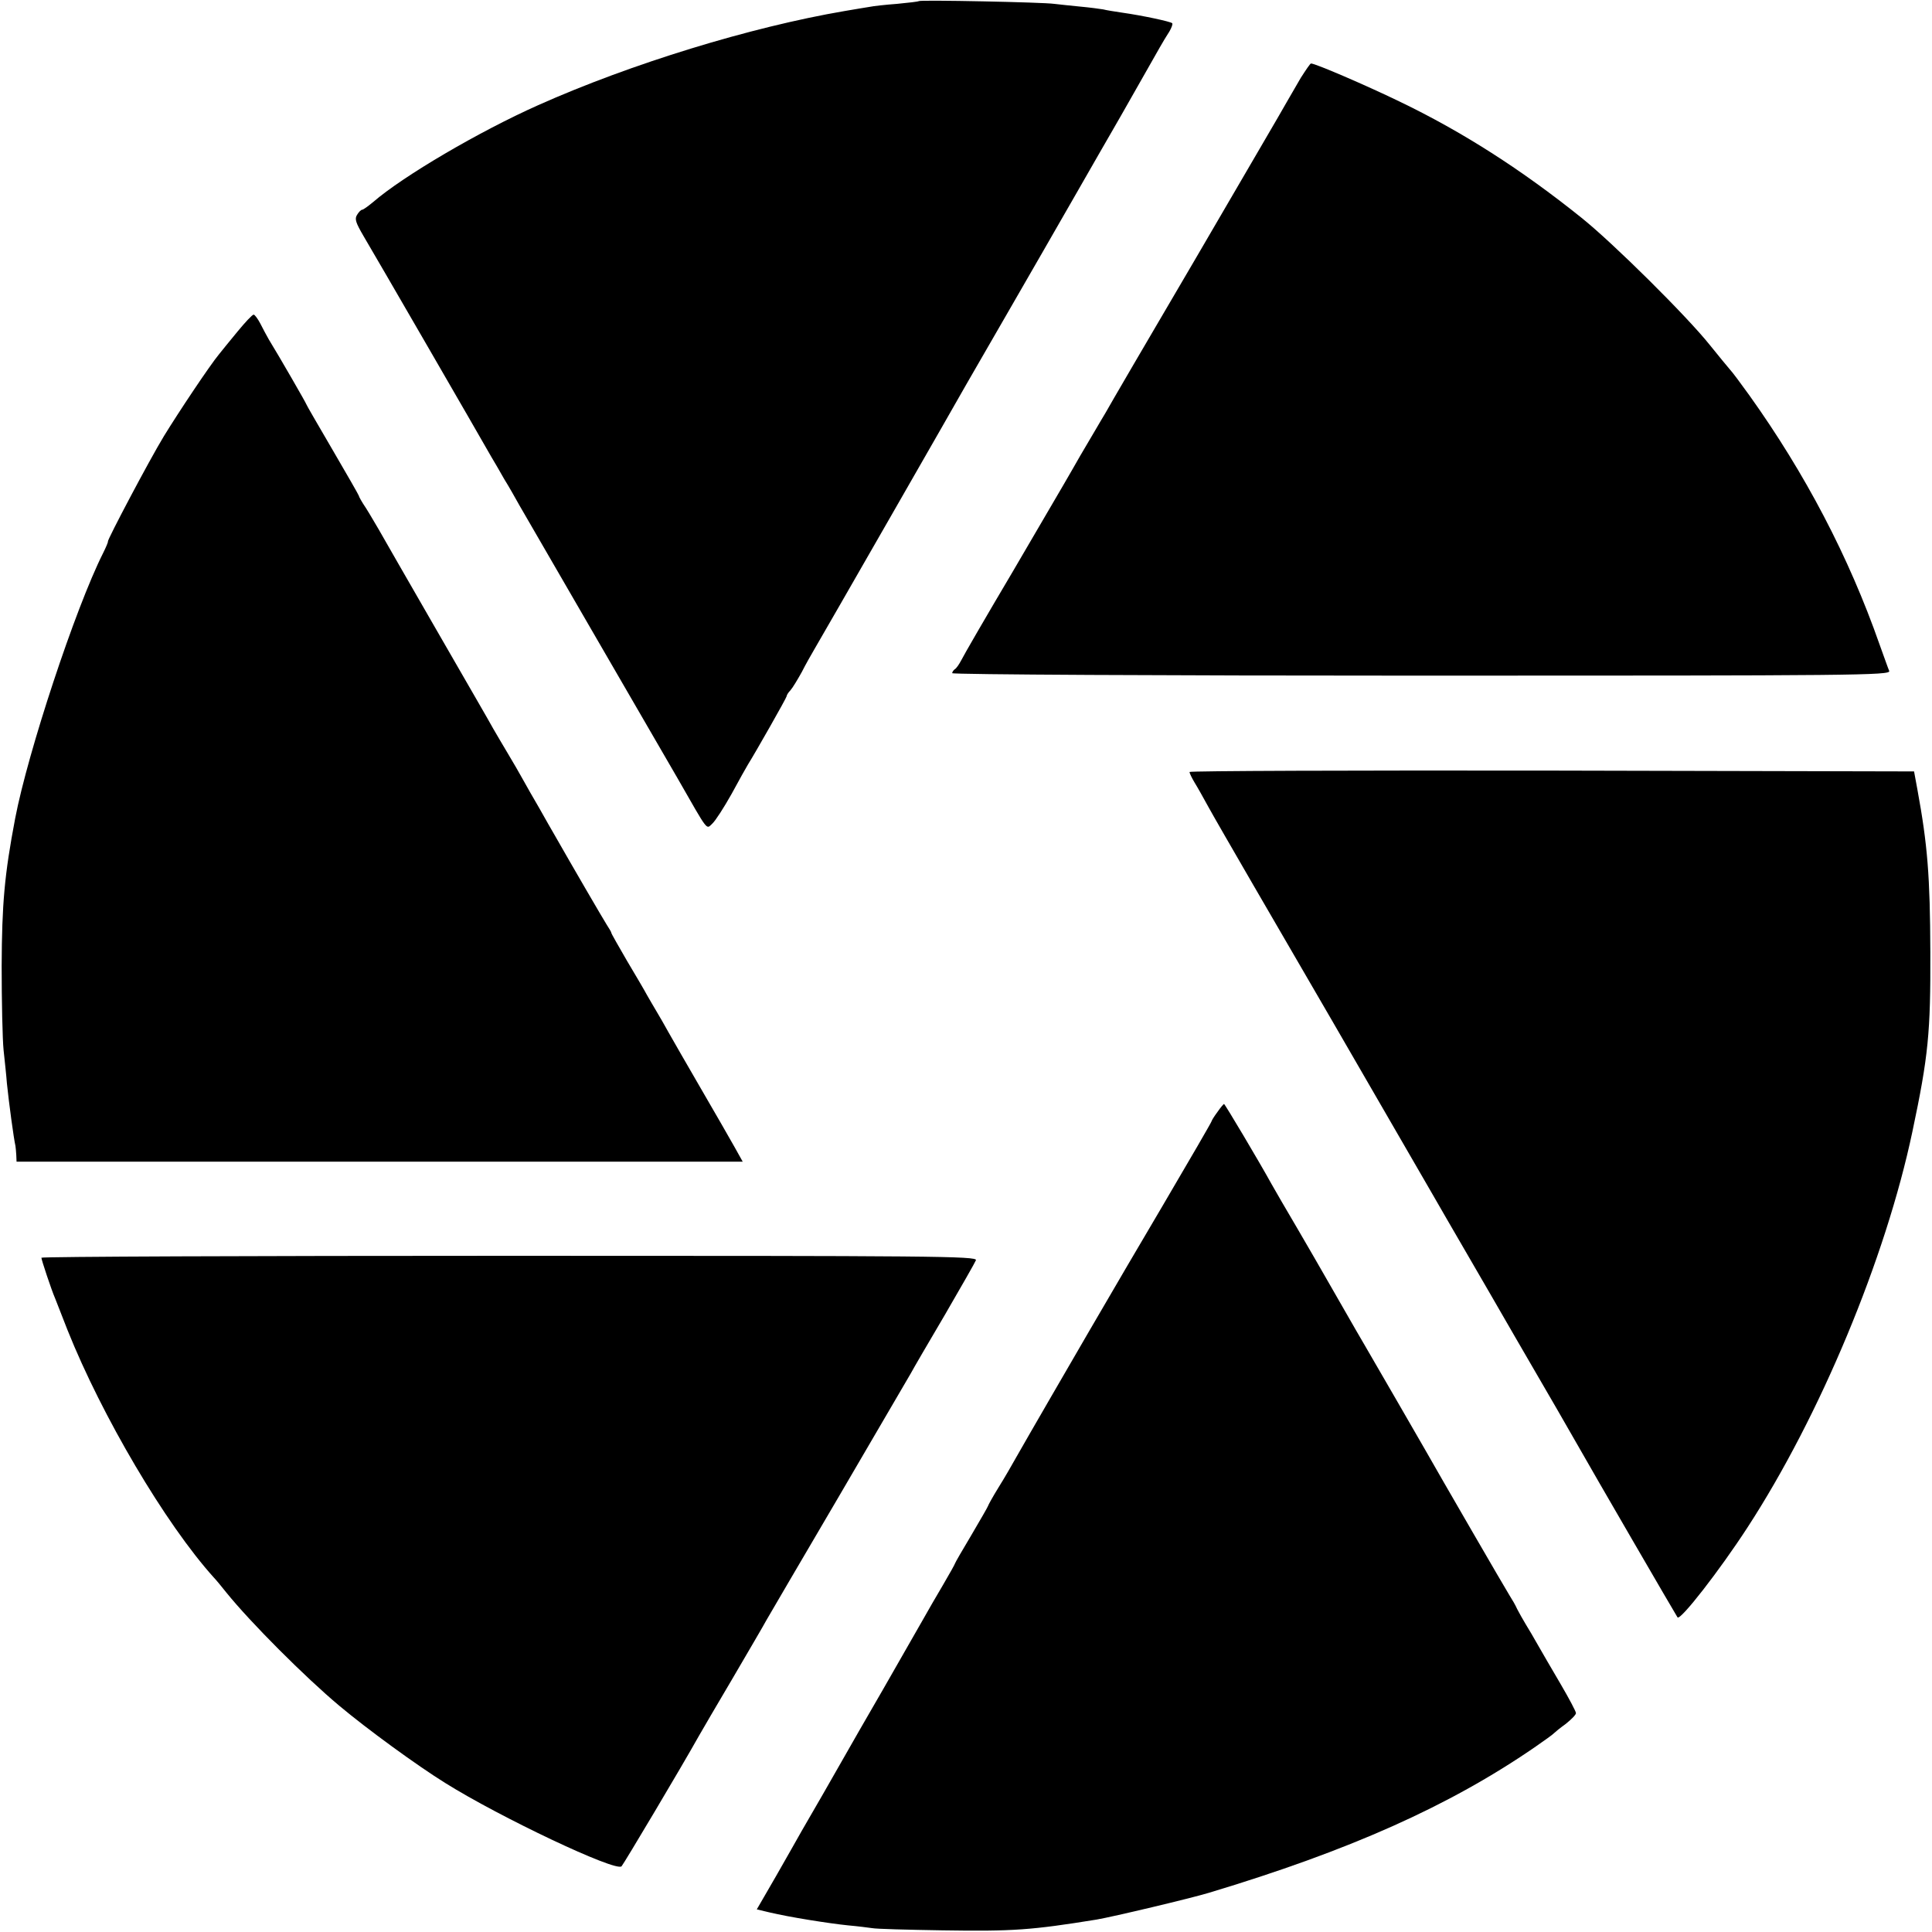
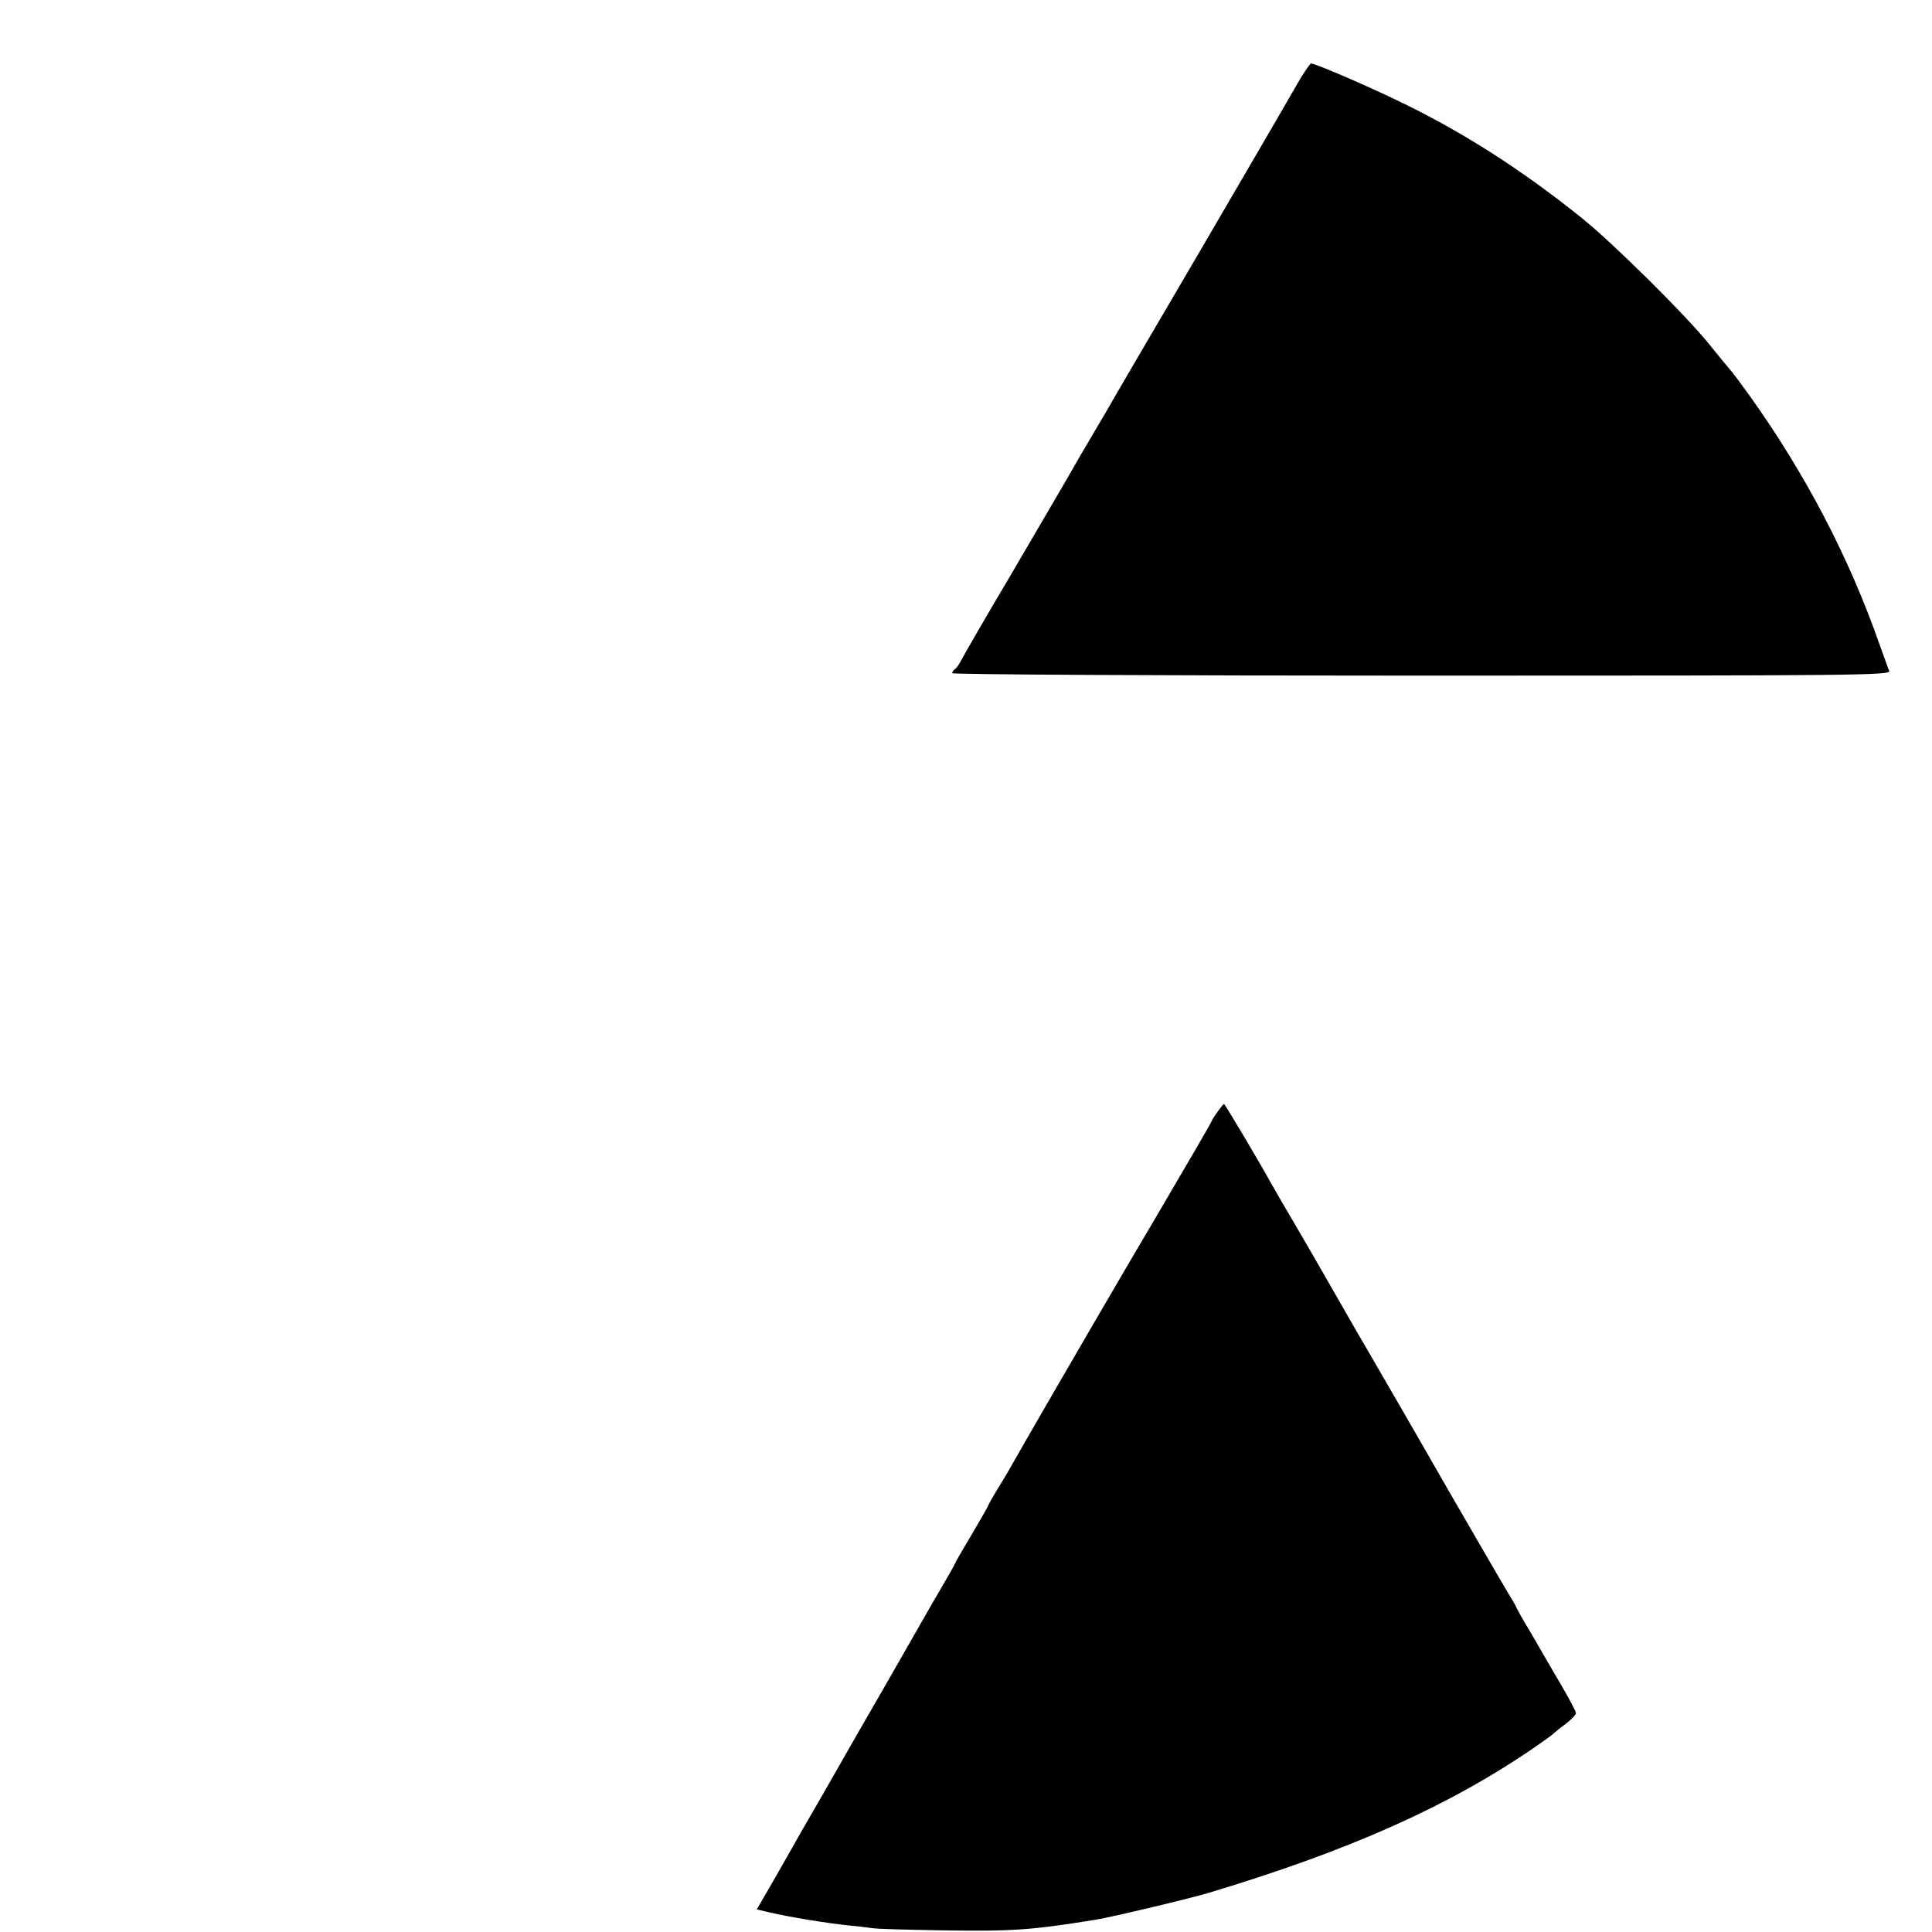
<svg xmlns="http://www.w3.org/2000/svg" version="1.0" width="700pt" height="700pt" viewBox="0 0 700 700" preserveAspectRatio="xMidYMid meet">
  <g transform="translate(0,700) scale(0.1,-0.1)" fill="#000000" stroke="none">
-     <path d="M3329 6996 c-2 -2 -38 -6 -79 -10 -41 -3 -86 -8 -100 -11 -14 -2 -54 -9 -90 -15 -340 -58 -774 -191 -1110 -341 -213 -95 -488 -256 -598 -351 -18 -15 -36 -28 -40 -28 -4 0 -12 -8 -18 -18 -10 -15 -5 -29 23 -77 33 -55 424 -731 463 -800 10 -16 31 -53 47 -81 17 -27 41 -70 55 -95 14 -24 131 -226 260 -449 129 -223 270 -466 313 -540 114 -199 103 -185 126 -164 11 10 42 58 70 108 27 50 54 98 59 106 27 43 140 242 140 247 0 4 6 14 14 22 8 9 26 39 41 66 14 28 36 66 47 85 25 42 524 912 549 957 10 17 77 134 150 260 72 125 184 319 248 431 64 111 124 217 135 235 19 32 133 234 168 295 10 18 26 44 35 58 8 14 13 27 10 30 -6 6 -109 28 -180 38 -27 4 -59 9 -70 12 -12 2 -49 7 -82 10 -33 3 -76 8 -95 10 -40 6 -486 15 -491 10z" />
    <path d="M4713 6718 c-17 -29 -40 -69 -51 -88 -10 -19 -159 -273 -329 -565 -171 -291 -318 -543 -327 -560 -10 -16 -27 -46 -39 -66 -12 -20 -36 -61 -53 -90 -41 -72 -45 -79 -244 -419 -96 -162 -180 -307 -187 -322 -8 -15 -18 -30 -24 -33 -5 -4 -9 -10 -9 -14 0 -5 765 -9 1701 -9 1572 0 1700 1 1694 17 -4 9 -19 52 -35 96 -111 317 -269 619 -472 903 -31 43 -62 85 -70 93 -7 8 -40 48 -73 89 -82 103 -350 369 -465 461 -218 175 -432 312 -661 422 -120 58 -303 137 -319 137 -3 0 -19 -24 -37 -52z" />
-     <path d="M860 5798 c-29 -35 -58 -71 -66 -81 -34 -41 -146 -209 -200 -297 -53 -87 -206 -377 -203 -382 1 -2 -7 -21 -18 -43 -100 -199 -272 -720 -318 -960 -39 -205 -48 -310 -49 -535 0 -129 3 -266 7 -305 4 -38 10 -92 12 -120 7 -69 25 -202 31 -227 1 -5 2 -19 3 -33 l1 -24 1315 0 1316 0 -29 52 c-16 29 -71 124 -122 212 -51 88 -104 180 -118 205 -14 25 -33 59 -43 75 -10 17 -26 44 -35 60 -9 17 -42 73 -73 125 -30 52 -56 97 -56 100 0 3 -8 16 -17 30 -14 22 -128 218 -186 320 -11 19 -37 64 -57 100 -21 36 -48 83 -60 105 -12 22 -37 65 -55 95 -18 30 -42 71 -53 90 -10 19 -104 181 -207 360 -103 179 -197 342 -208 362 -12 20 -32 55 -46 77 -15 22 -26 42 -26 45 0 2 -43 77 -95 166 -52 89 -95 163 -95 165 0 3 -99 175 -136 235 -8 14 -22 40 -31 58 -9 17 -20 32 -24 32 -5 0 -31 -28 -59 -62z" />
-     <path d="M4310 4203 c0 -5 8 -21 18 -38 10 -16 33 -57 51 -90 18 -33 91 -159 161 -280 119 -204 428 -737 652 -1125 52 -91 187 -322 298 -515 112 -192 215 -371 229 -396 49 -87 355 -614 359 -619 10 -13 153 171 253 325 263 404 501 975 598 1435 58 274 66 359 65 650 -1 275 -10 389 -47 590 l-12 65 -1313 3 c-721 1 -1312 -1 -1312 -5z" />
    <path d="M4411 2971 c-12 -16 -21 -31 -21 -33 0 -3 -79 -139 -176 -304 -97 -164 -185 -315 -196 -334 -11 -19 -44 -75 -73 -125 -64 -110 -228 -393 -263 -455 -14 -25 -42 -74 -64 -109 -21 -34 -38 -65 -38 -67 0 -2 -27 -49 -60 -105 -33 -55 -60 -102 -60 -104 0 -2 -19 -36 -43 -77 -24 -40 -57 -98 -74 -128 -17 -30 -82 -143 -143 -250 -62 -107 -124 -215 -138 -240 -14 -25 -50 -88 -80 -140 -30 -52 -65 -113 -78 -135 -12 -22 -54 -95 -92 -162 l-70 -121 46 -11 c71 -17 216 -40 285 -47 34 -3 73 -8 87 -10 14 -3 129 -6 255 -8 256 -4 323 1 558 39 59 10 341 77 407 97 509 153 870 314 1180 527 36 25 67 47 70 51 3 3 22 19 43 34 20 16 37 33 37 39 0 6 -25 53 -56 106 -31 53 -68 116 -82 141 -14 25 -34 59 -44 75 -10 17 -24 41 -31 55 -6 14 -19 36 -28 50 -14 22 -251 431 -307 530 -17 30 -164 284 -218 377 -20 33 -140 244 -160 278 -6 11 -44 76 -84 145 -40 68 -82 140 -93 160 -44 80 -169 290 -172 290 -2 0 -13 -13 -24 -29z" />
-     <path d="M150 2443 c0 -7 36 -116 50 -148 4 -11 25 -63 45 -115 124 -310 354 -701 530 -896 6 -6 26 -30 45 -54 88 -109 286 -307 409 -410 100 -84 281 -216 384 -280 198 -124 618 -323 639 -302 7 7 218 361 280 472 11 19 66 114 123 210 56 96 112 191 122 210 11 19 129 221 263 449 133 228 250 428 260 445 9 17 65 113 124 213 58 100 109 189 112 197 6 15 -156 16 -1690 16 -933 0 -1696 -3 -1696 -7z" />
  </g>
</svg>